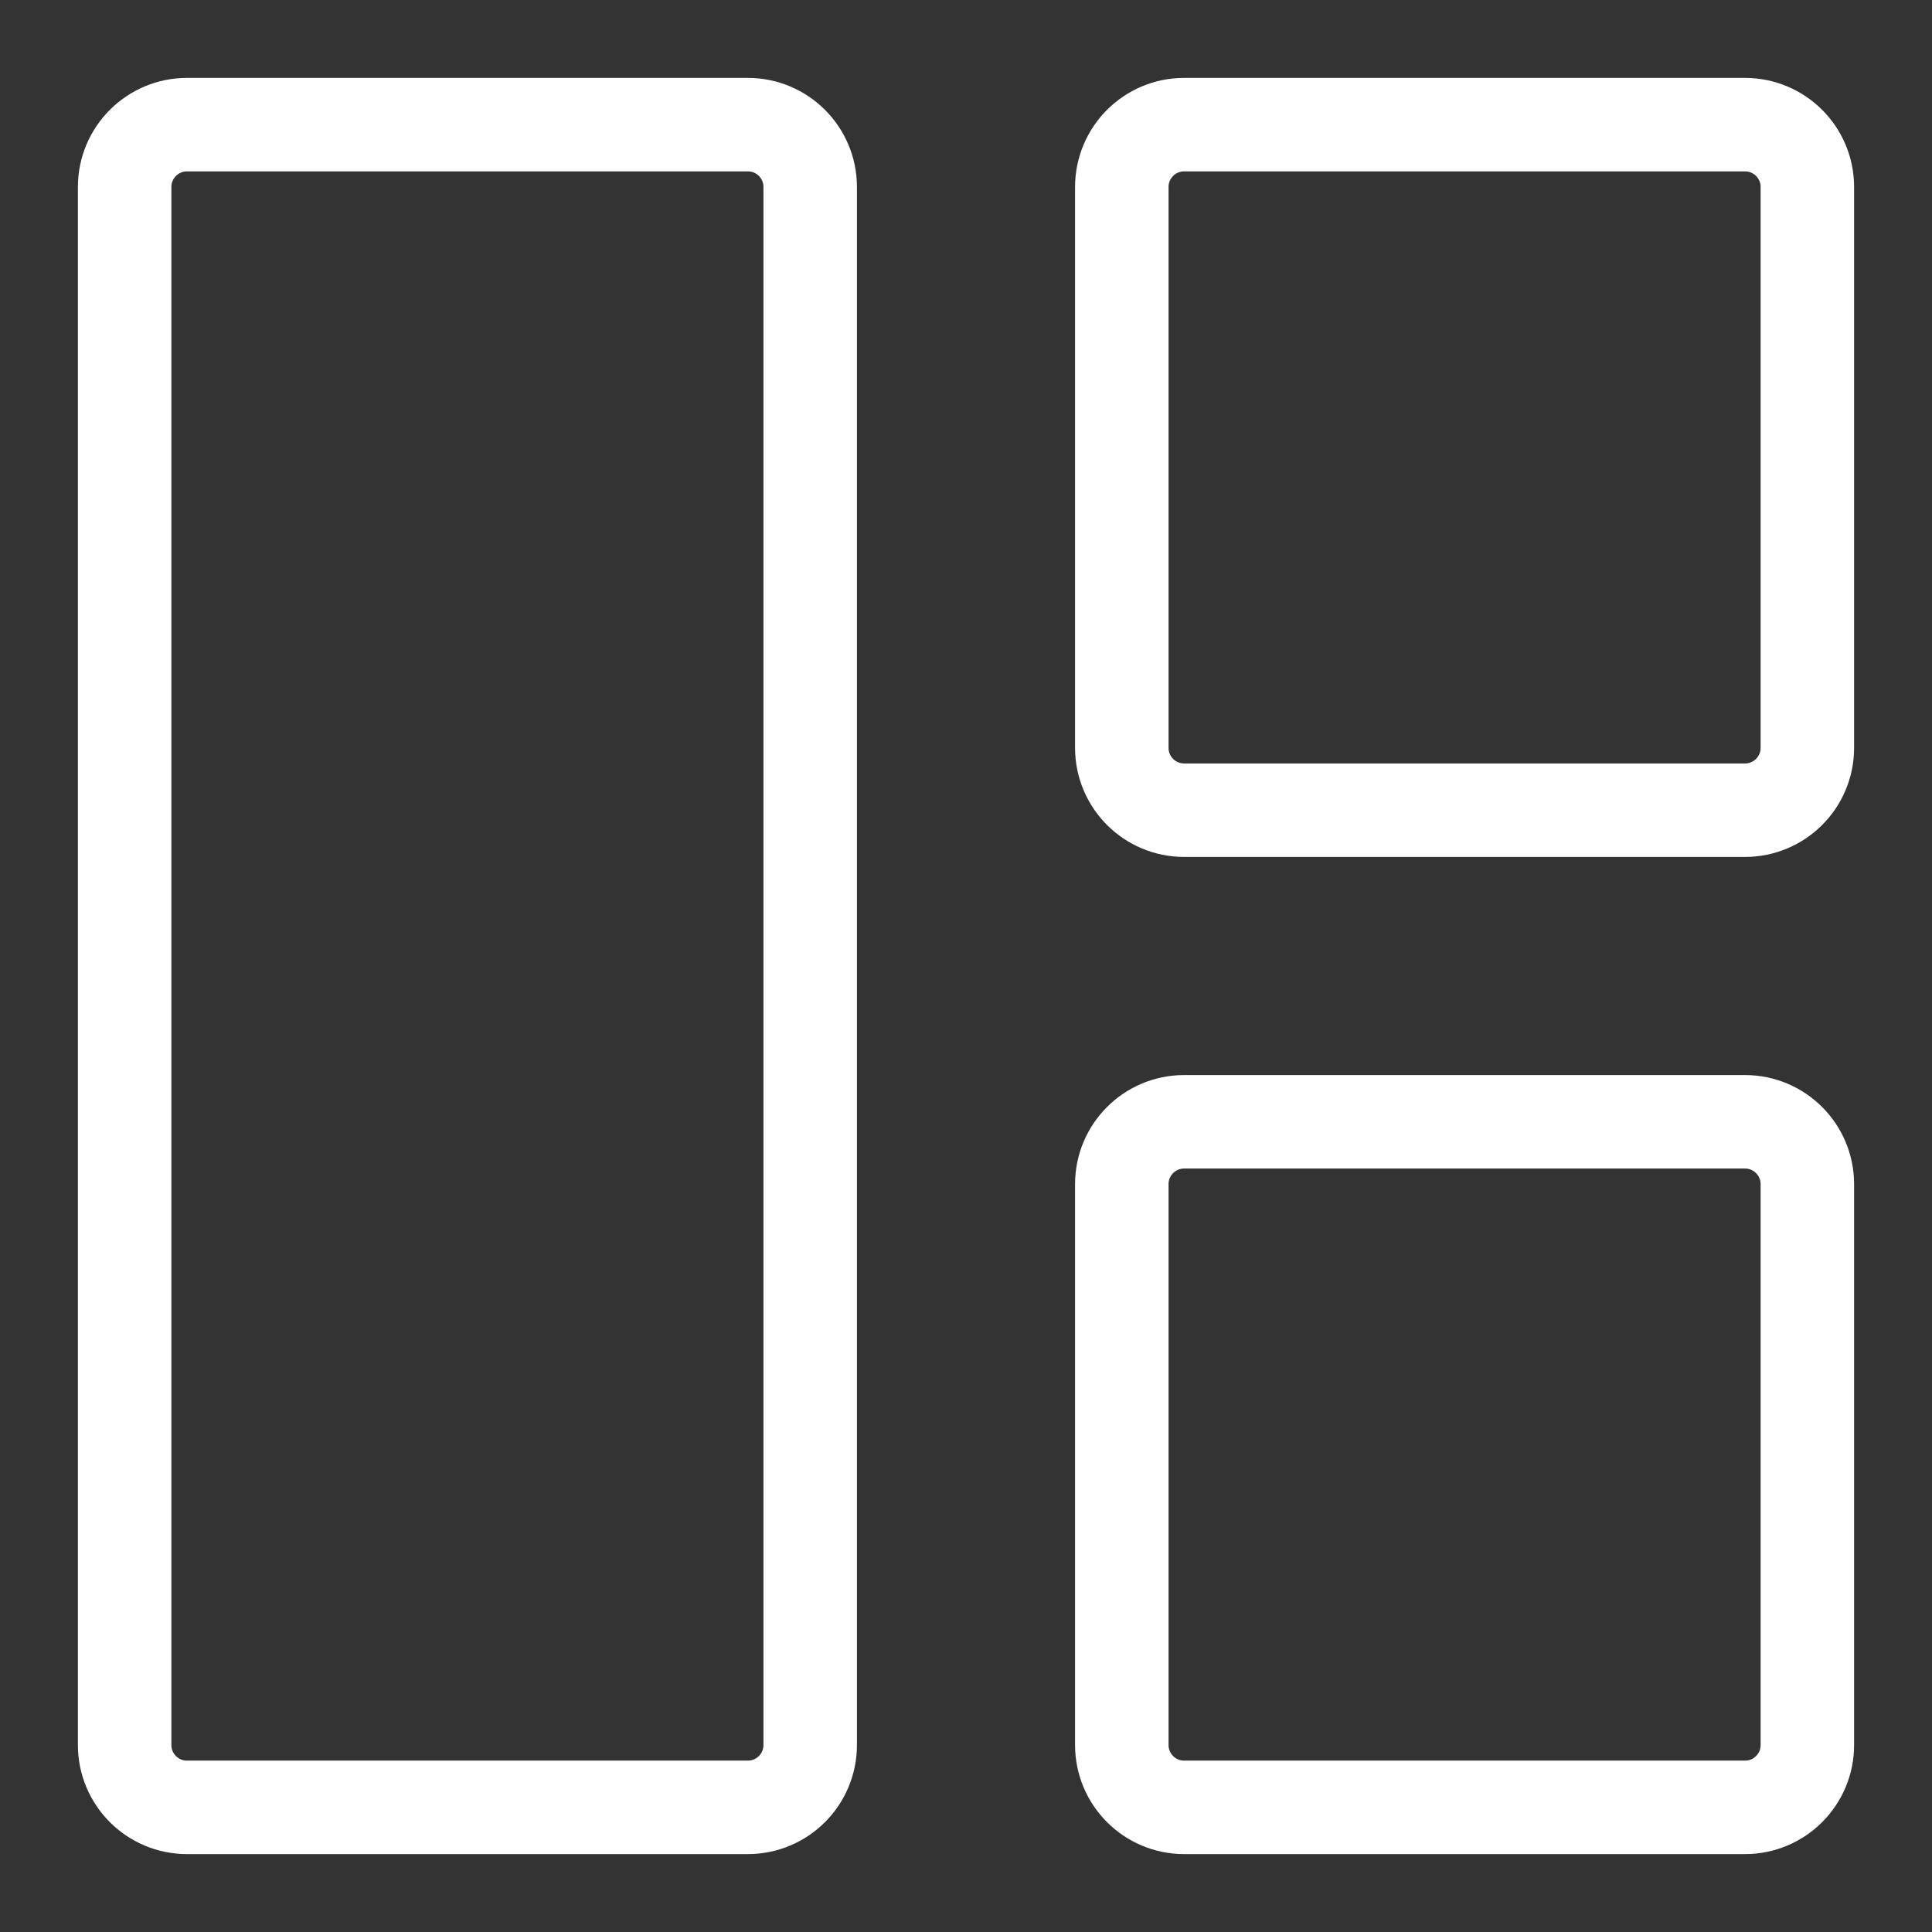
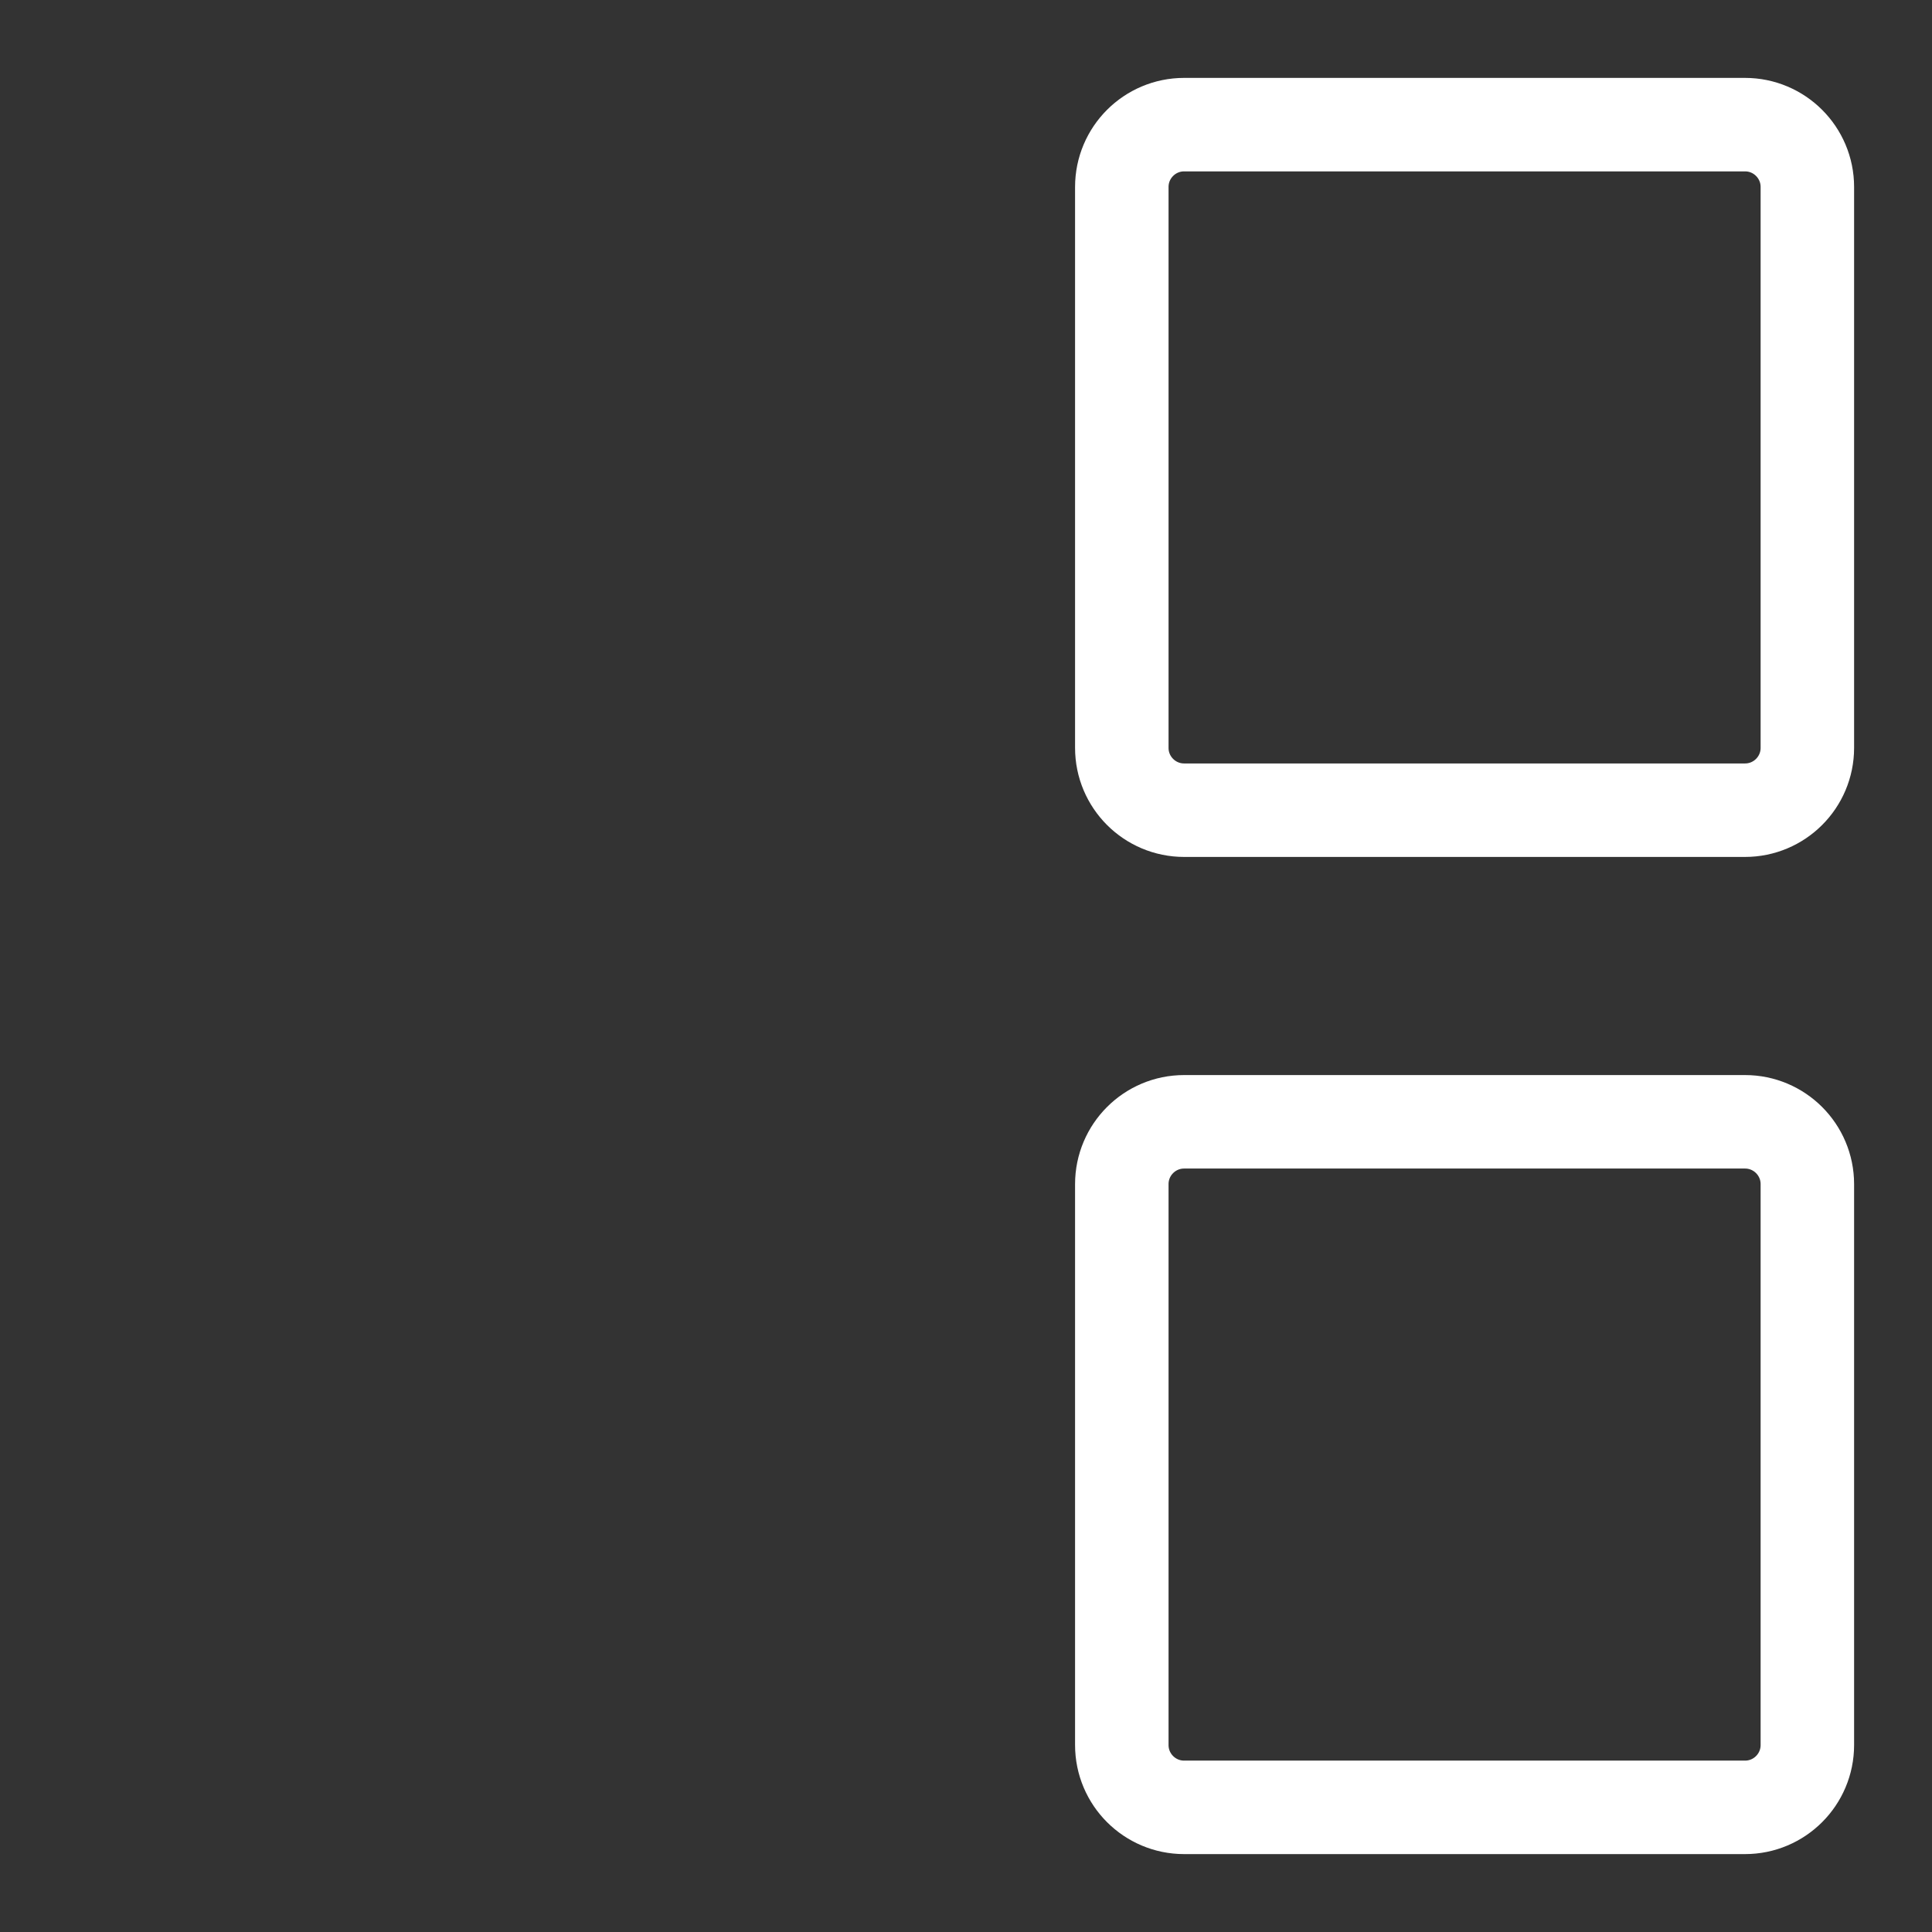
<svg xmlns="http://www.w3.org/2000/svg" width="31" height="31" viewBox="0 0 31 31" fill="none">
  <rect x="0" y="0" width="31" height="31" fill="#333333" stroke="none" />
-   <path d="M2 3C2 2.448 2.448 2 3 2H12C12.552 2 13 2.448 13 3V28C13 28.552 12.552 29 12 29H3C2.448 29 2 28.552 2 28V3Z" stroke="white" stroke-width="1.5" stroke-linejoin="round" />
-   <path d="M18 3C18 2.448 18.448 2 19 2H28C28.552 2 29 2.448 29 3V12C29 12.552 28.552 13 28 13H19C18.448 13 18 12.552 18 12V3Z" stroke="white" stroke-width="1.5" stroke-linejoin="round" />
+   <path d="M18 3C18 2.448 18.448 2 19 2H28C28.552 2 29 2.448 29 3V12C29 12.552 28.552 13 28 13H19C18.448 13 18 12.552 18 12V3" stroke="white" stroke-width="1.5" stroke-linejoin="round" />
  <path d="M18 19C18 18.448 18.448 18 19 18H28C28.552 18 29 18.448 29 19V28C29 28.552 28.552 29 28 29H19C18.448 29 18 28.552 18 28V19Z" stroke="white" stroke-width="1.5" stroke-linejoin="round" />
</svg>